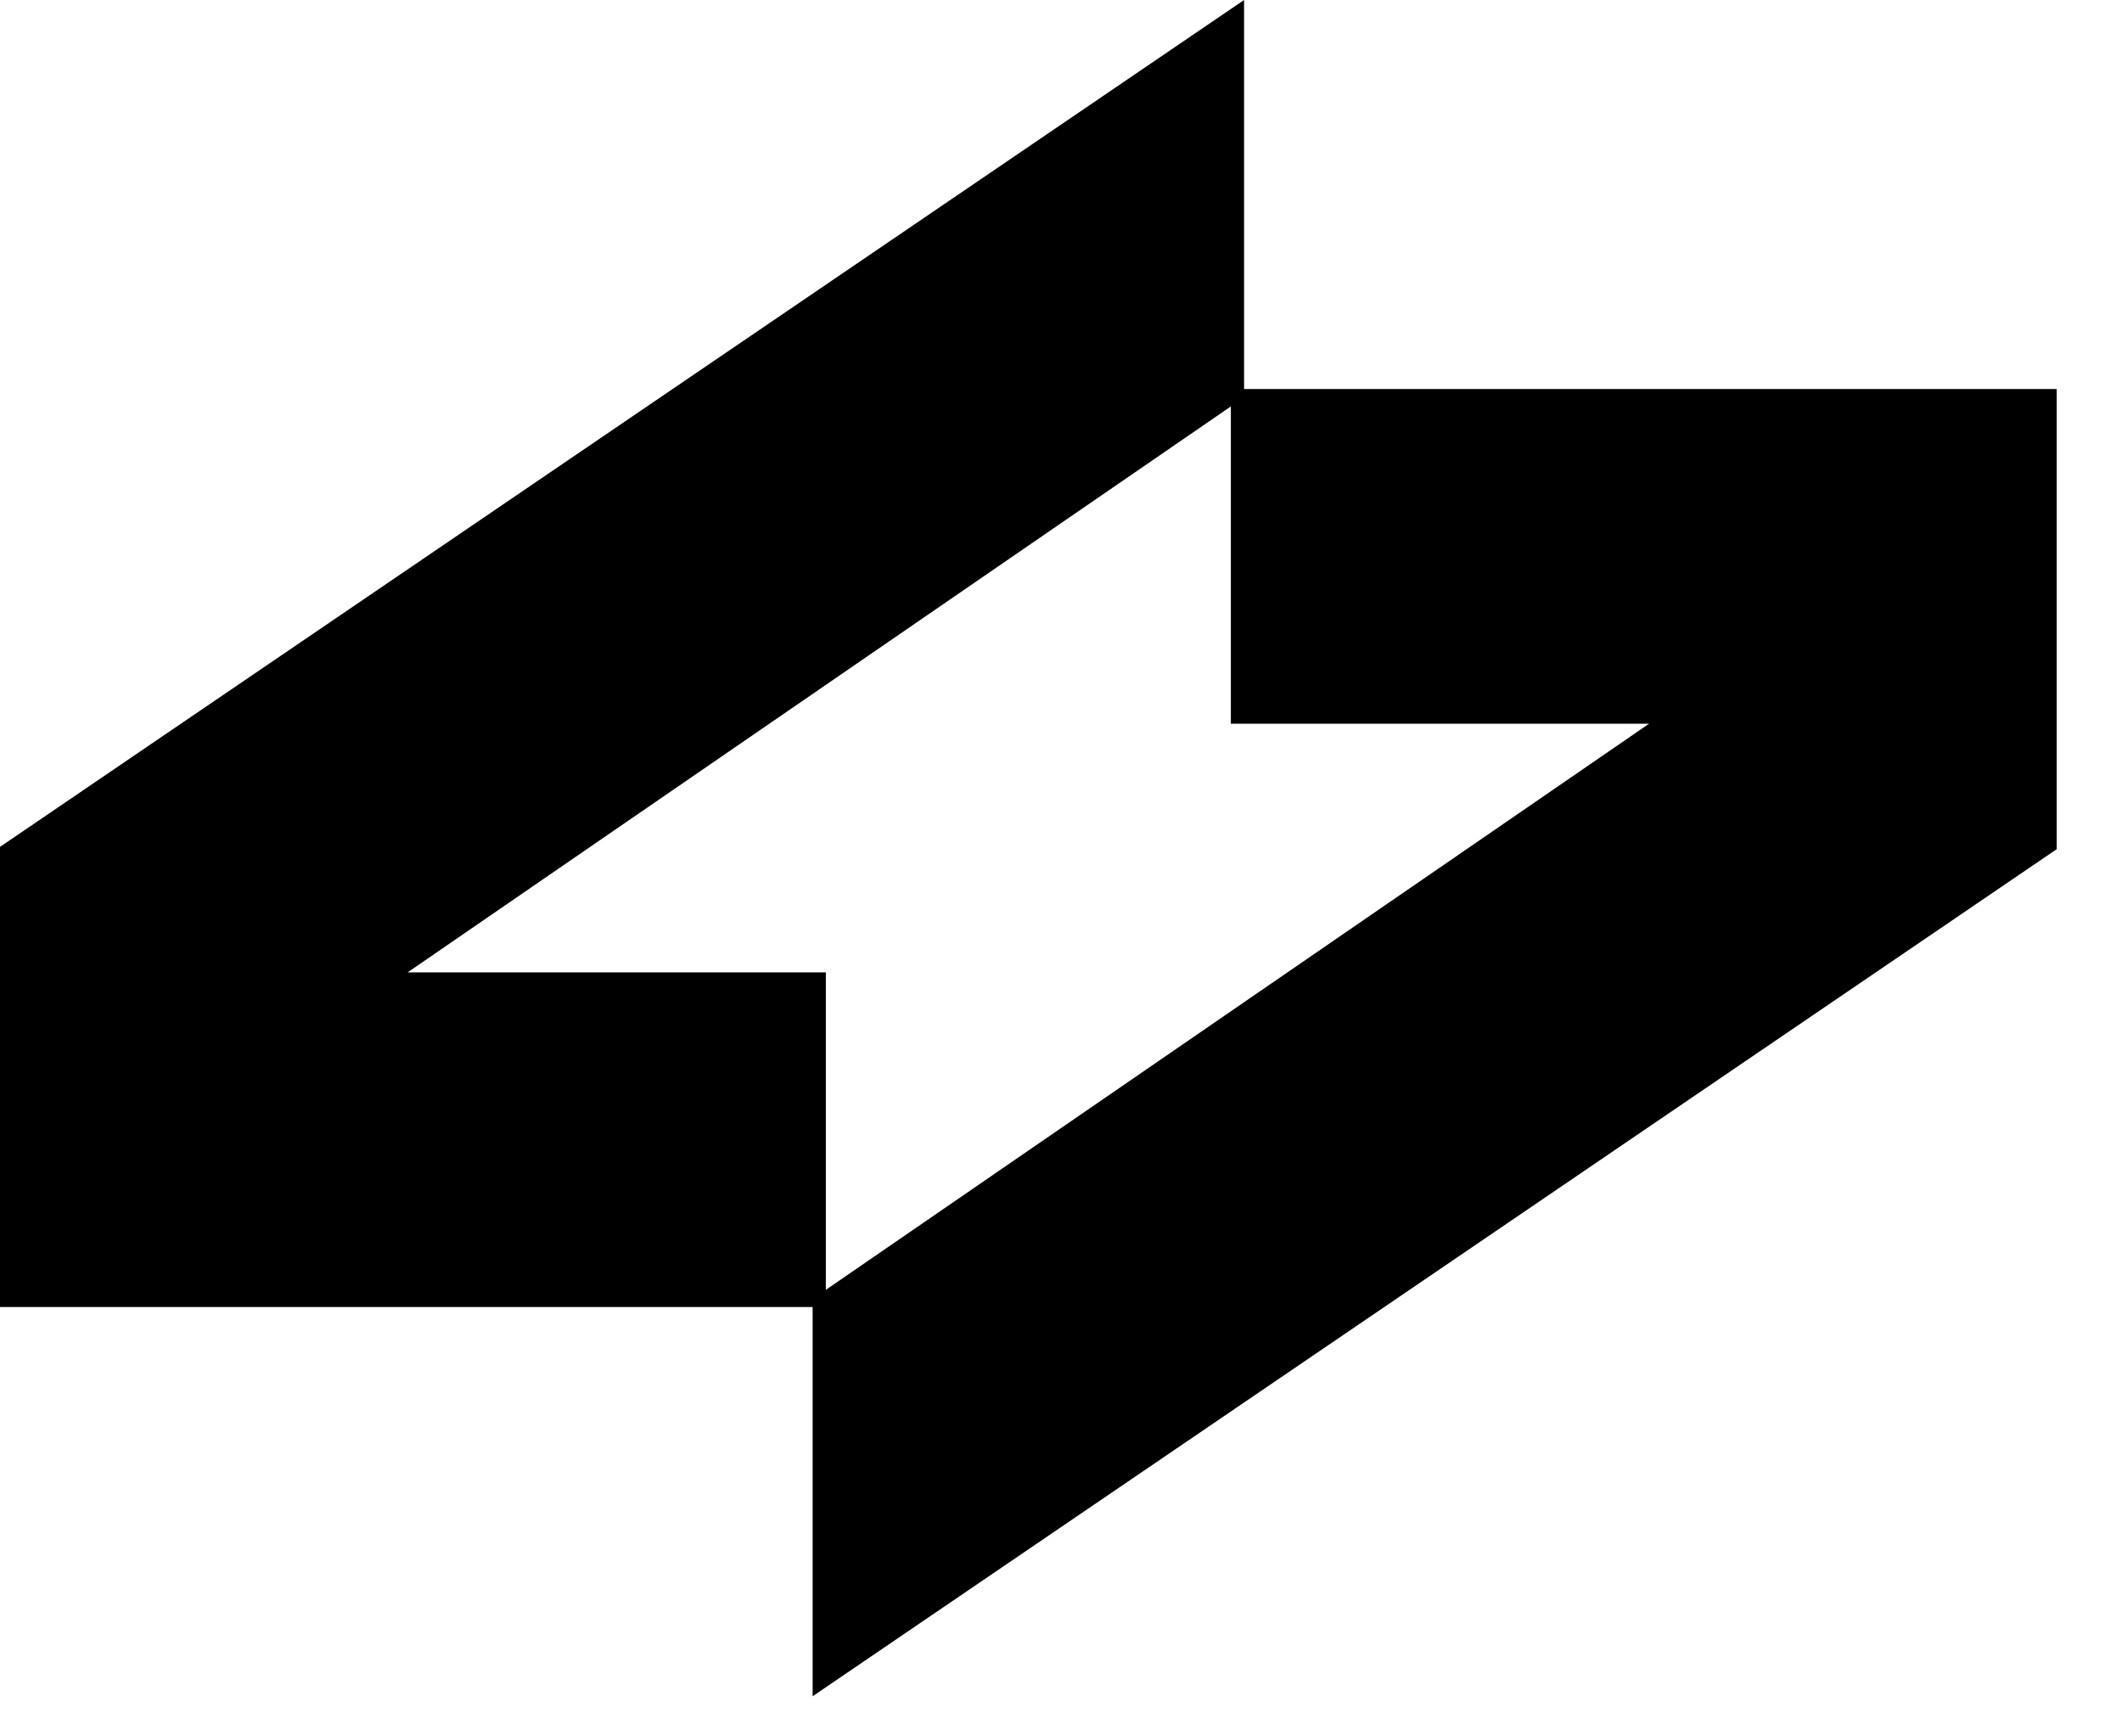
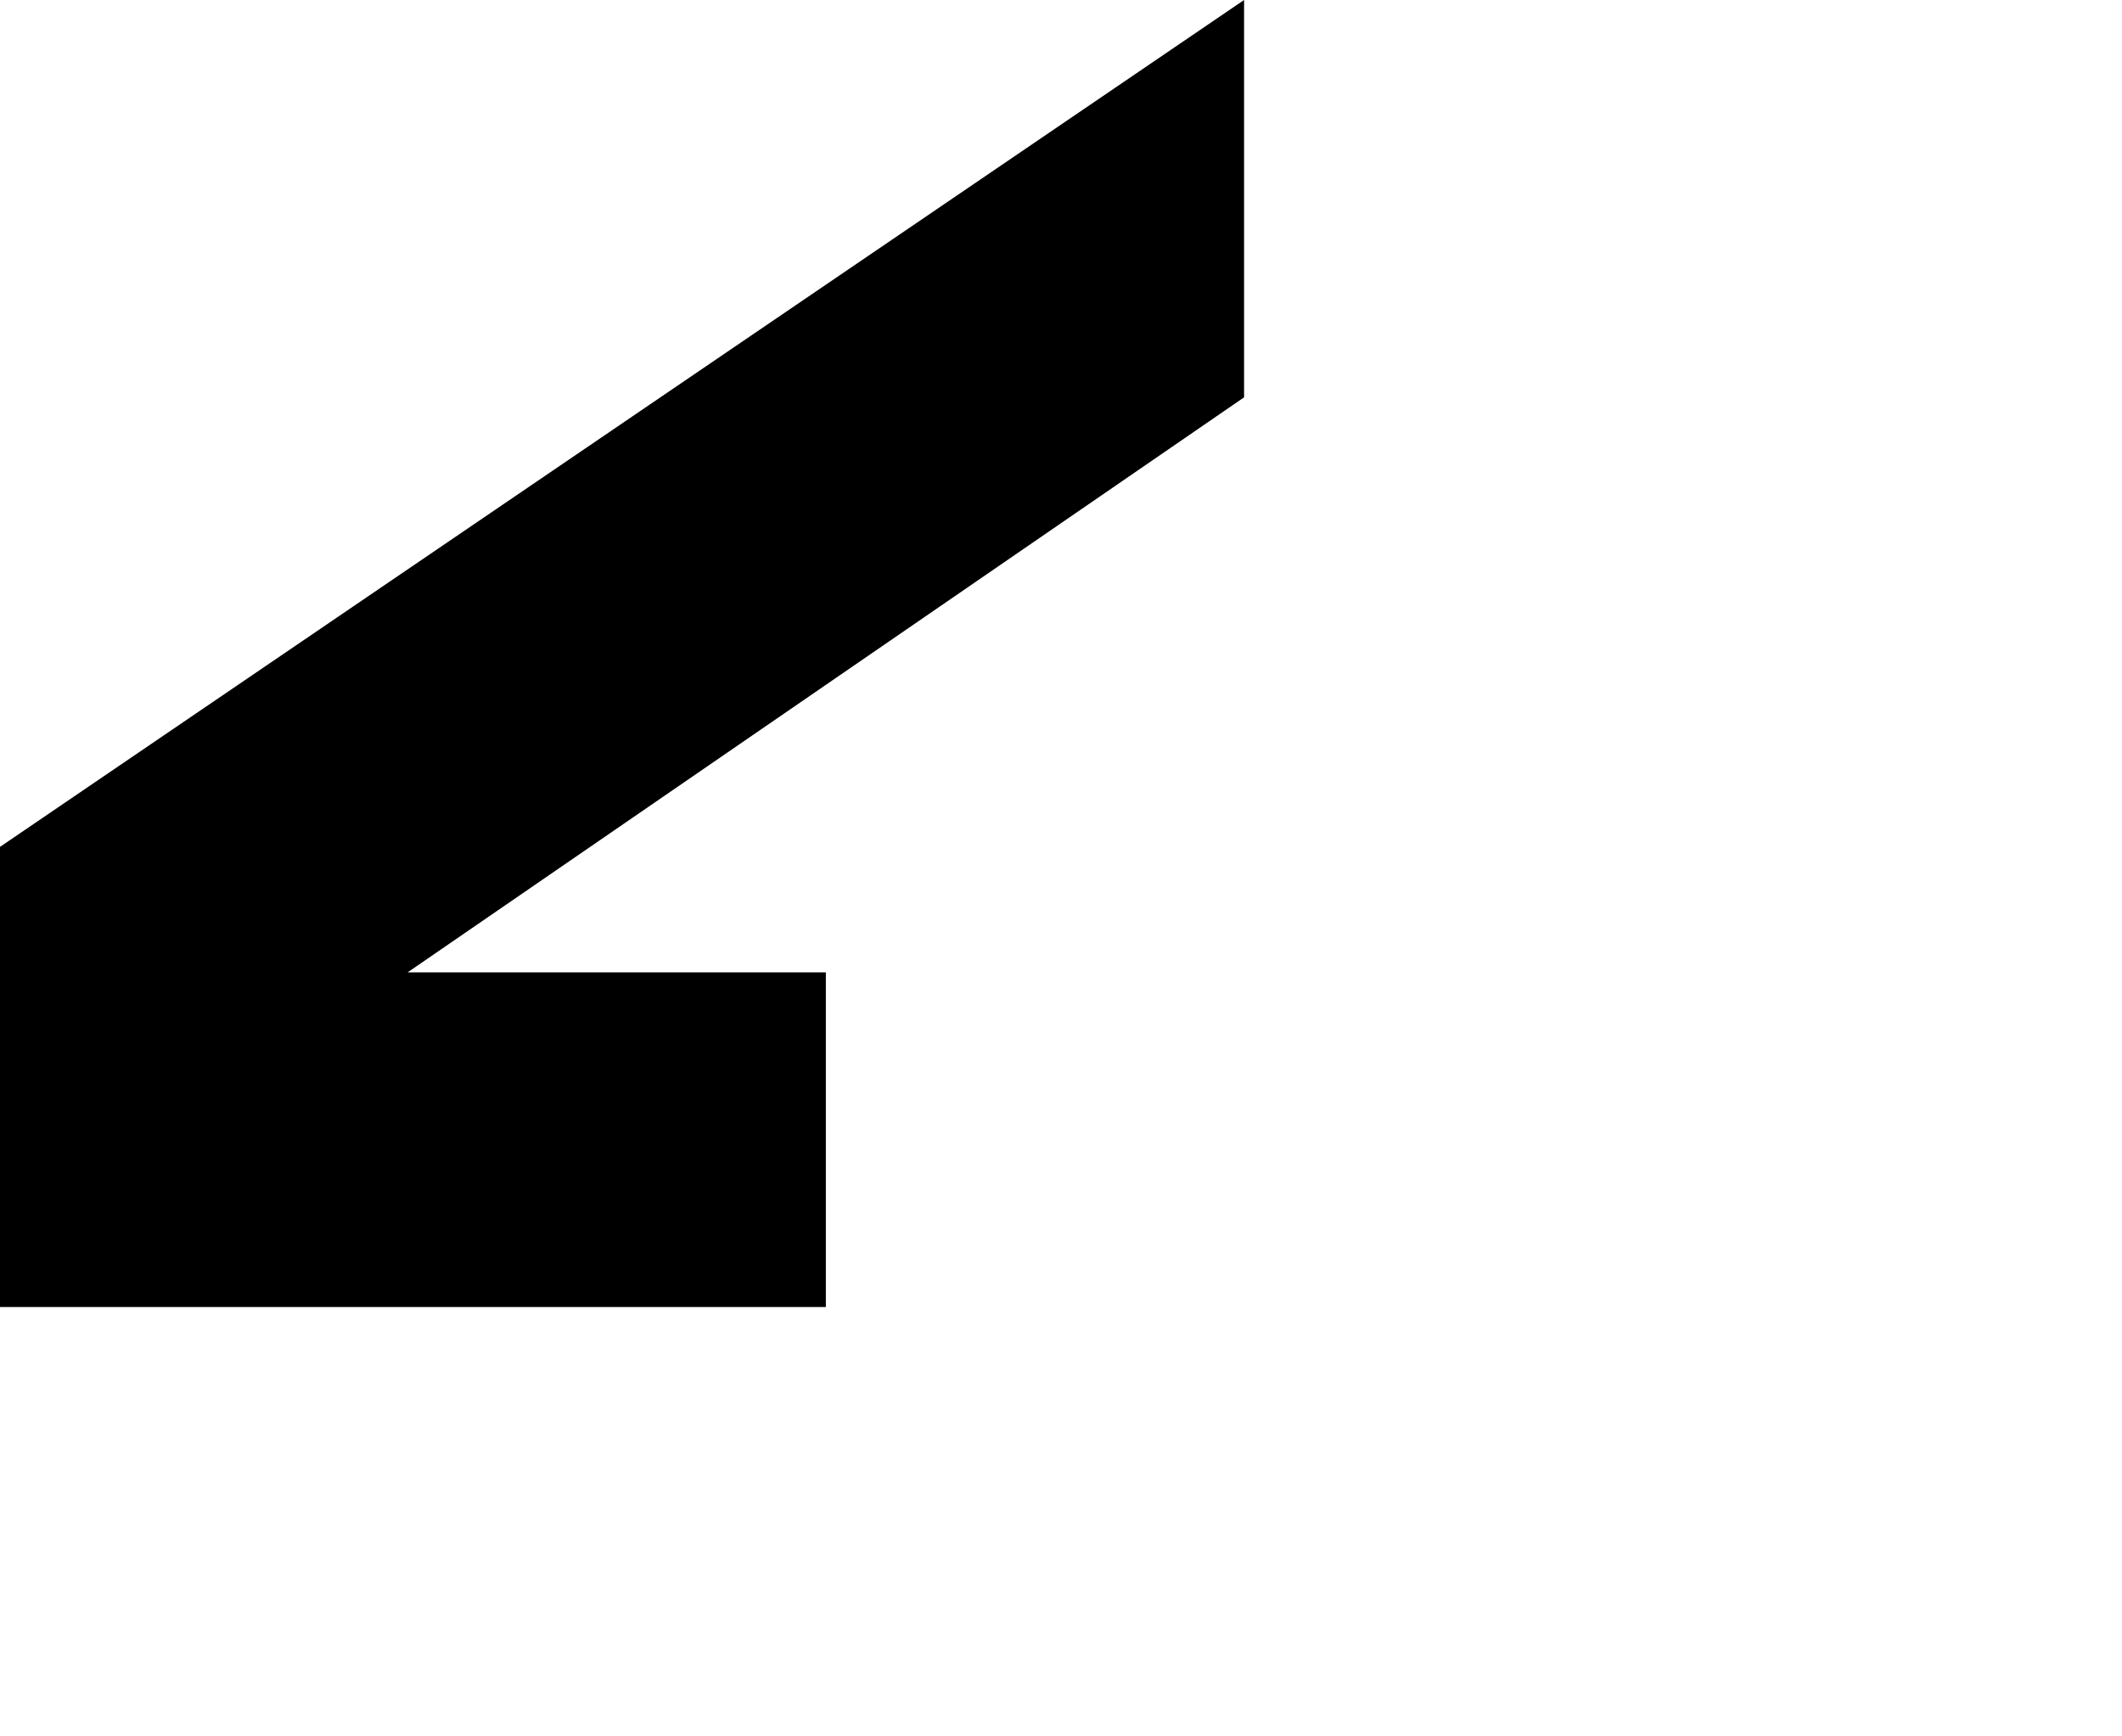
<svg xmlns="http://www.w3.org/2000/svg" width="22" height="18" viewBox="0 0 22 18" fill="none">
  <path d="M12.898 0V4.119L4.226 10.08H8.562V13.549H0V8.779L12.898 0Z" fill="black" />
-   <path d="M8.425 17.584V13.465L17.097 7.502H12.761V4.033H21.323V8.803L8.425 17.584Z" fill="black" />
</svg>